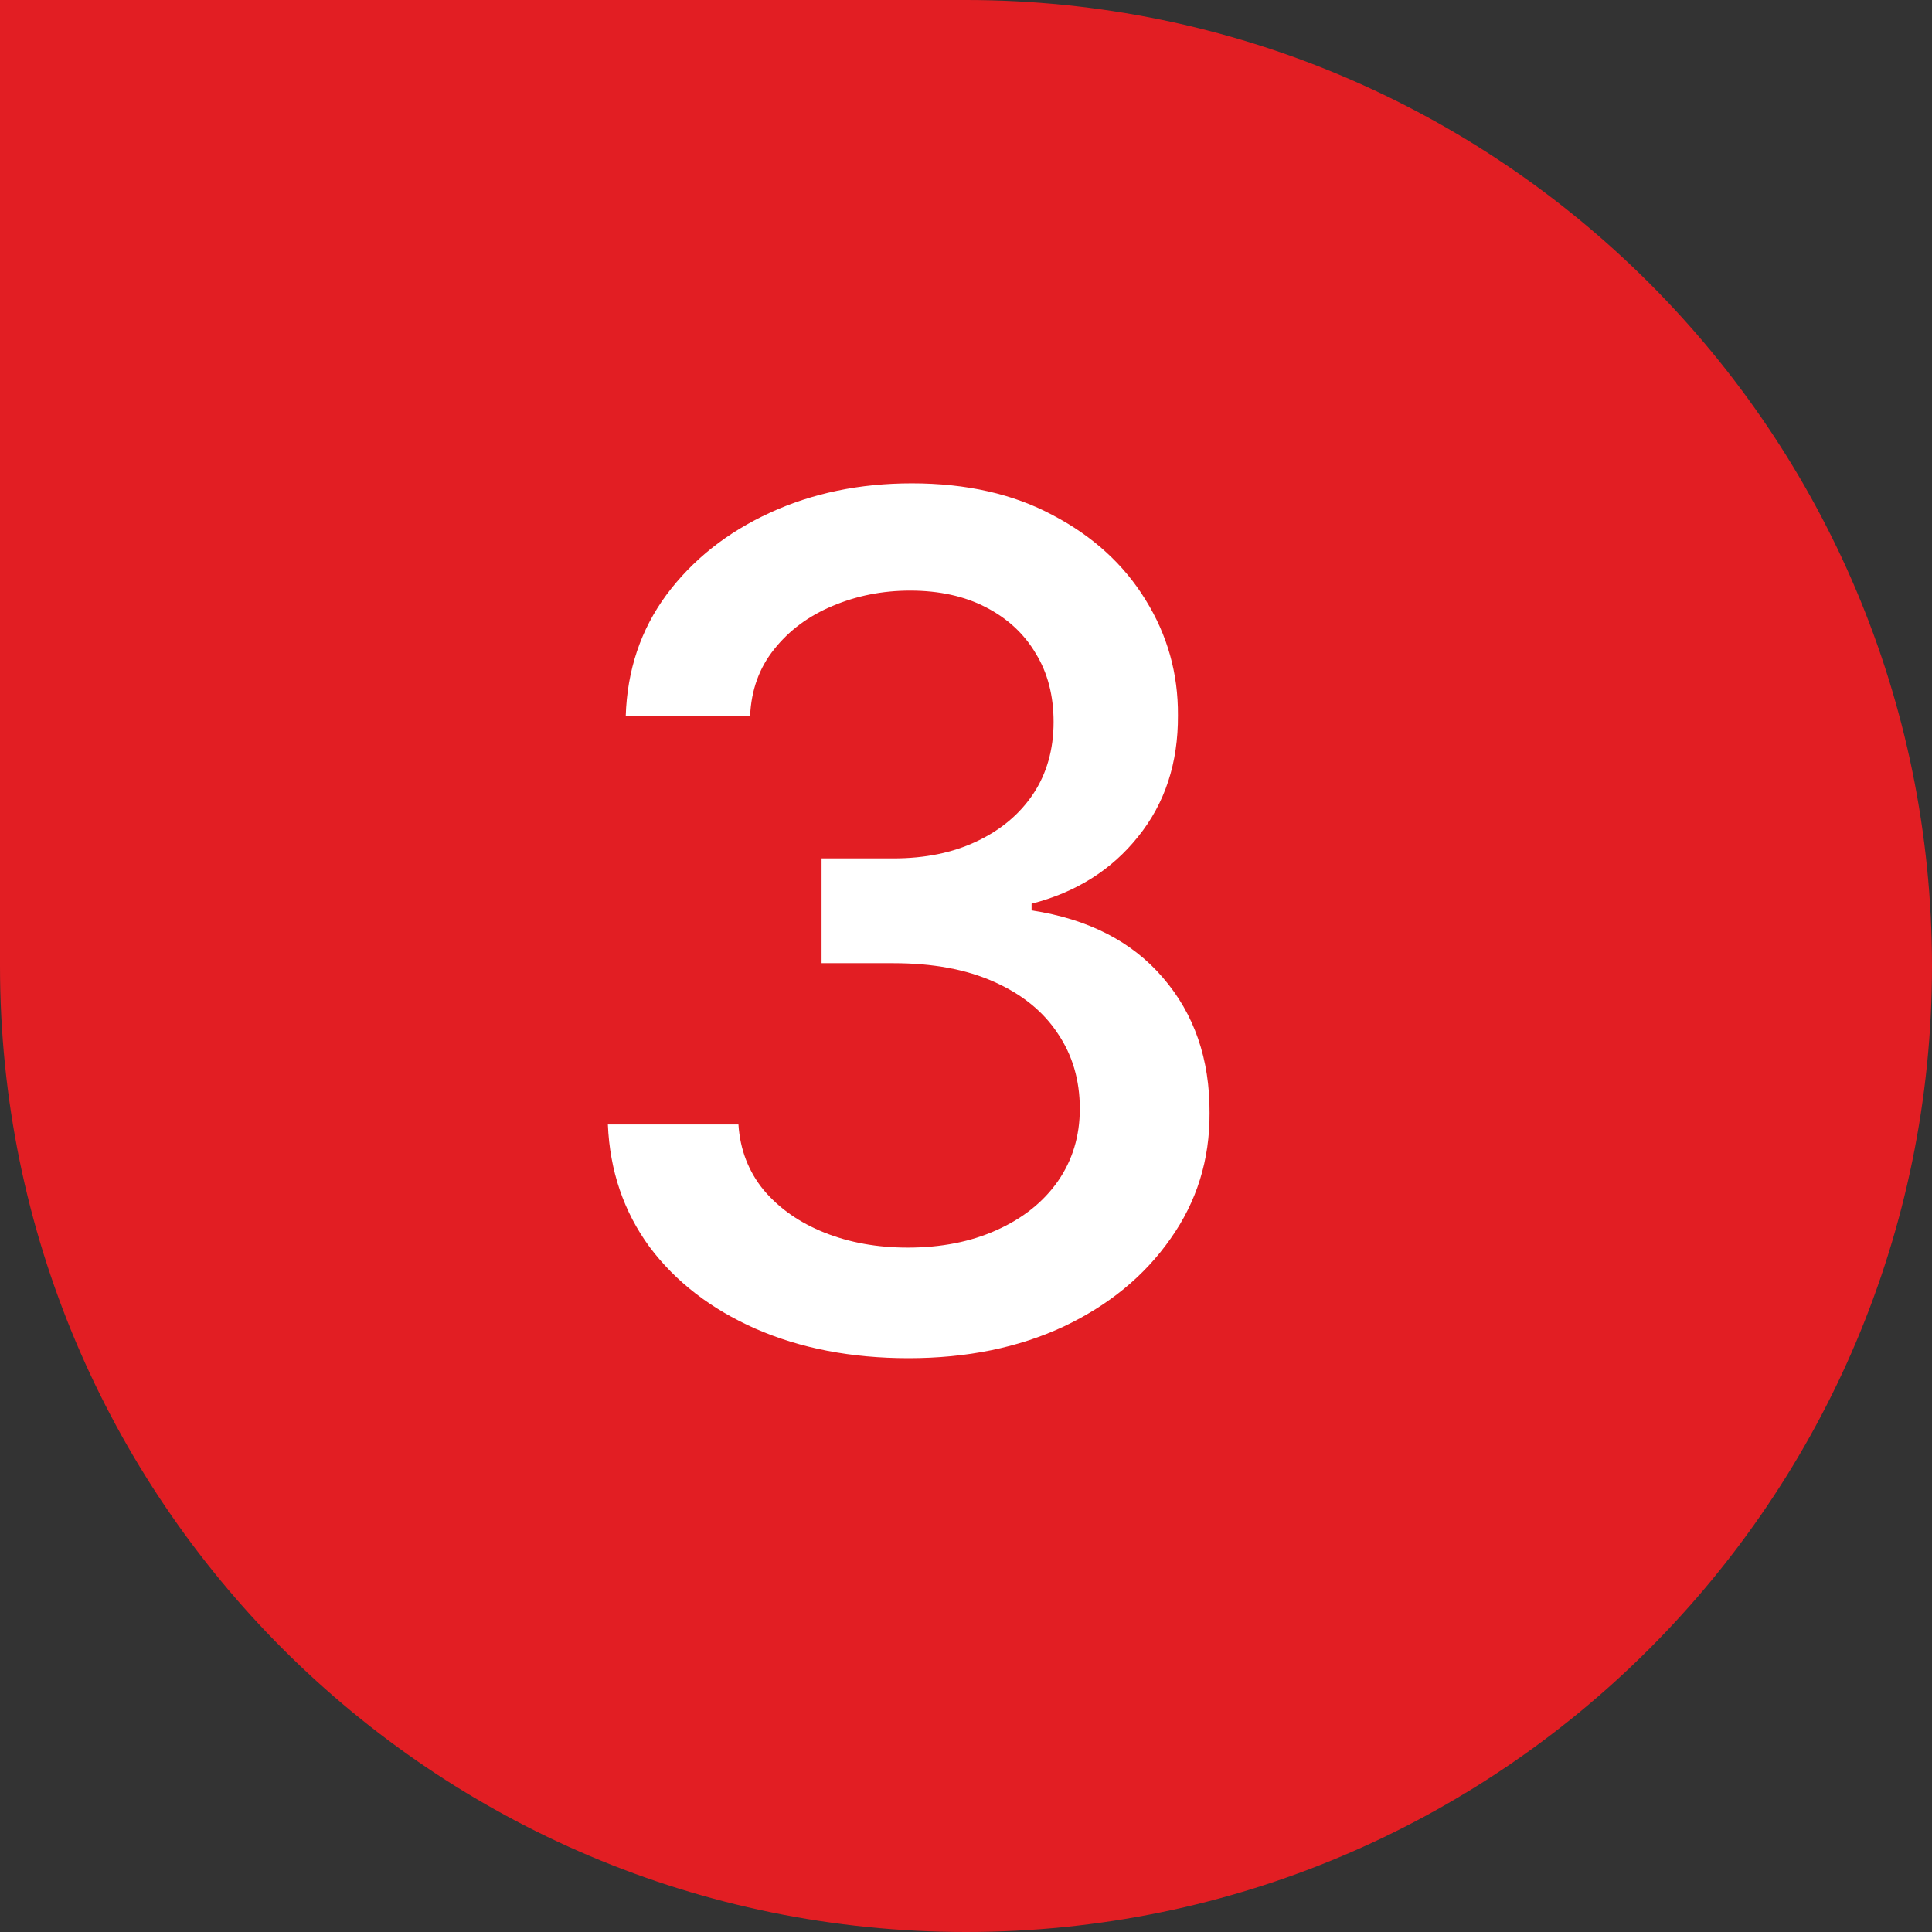
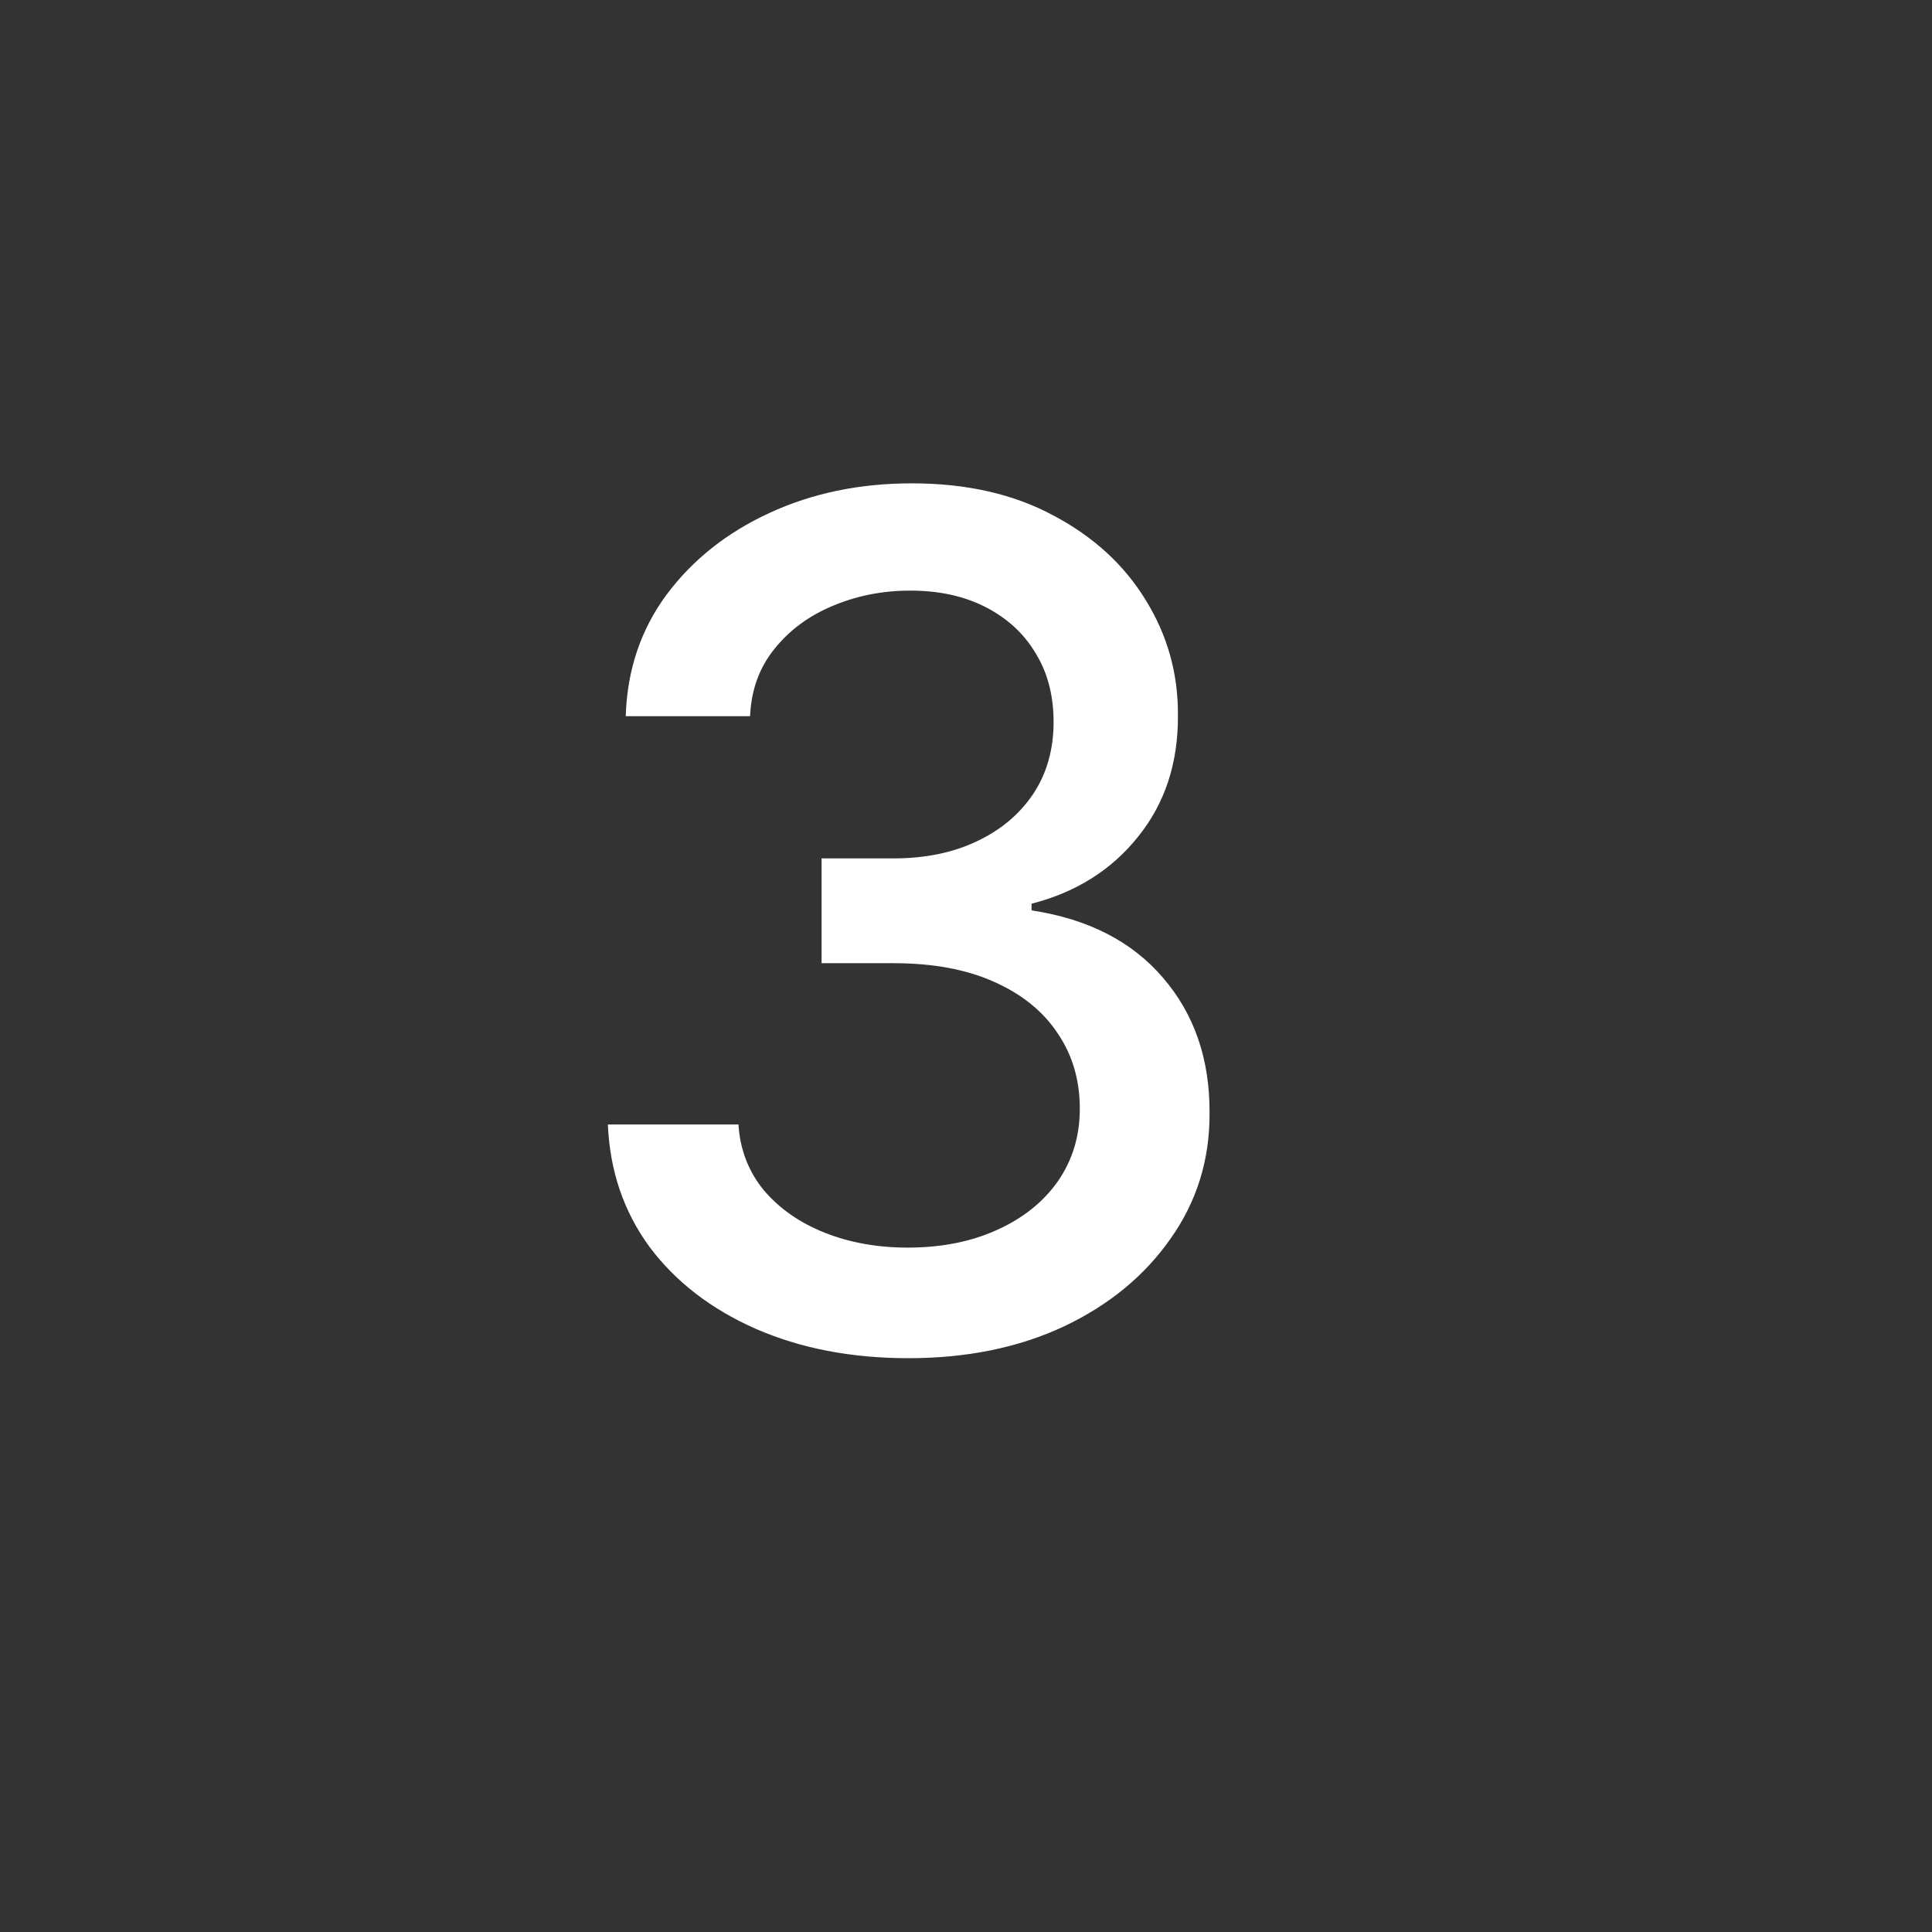
<svg xmlns="http://www.w3.org/2000/svg" width="33" height="33" viewBox="0 0 33 33" fill="none">
  <rect x="0" y="0" width="33" height="33" fill="#333333" stroke="none" />
-   <path d="M16.5 33C7.387 33 0 25.613 0 16.5L0 0L16.5 1.96761e-07C25.613 3.05428e-07 33 7.387 33 16.5V16.5C33 25.613 25.613 33 16.5 33V33Z" fill="#E21E23" />
  <path d="M15.518 23.199C14.542 23.199 13.671 23.031 12.904 22.695C12.142 22.358 11.538 21.892 11.093 21.296C10.653 20.694 10.416 19.998 10.383 19.207H12.613C12.641 19.638 12.786 20.012 13.046 20.329C13.311 20.642 13.657 20.884 14.083 21.054C14.509 21.224 14.983 21.31 15.504 21.31C16.076 21.31 16.583 21.21 17.023 21.011C17.468 20.812 17.817 20.535 18.067 20.18C18.318 19.82 18.444 19.406 18.444 18.938C18.444 18.45 18.318 18.021 18.067 17.652C17.821 17.278 17.459 16.984 16.981 16.771C16.507 16.558 15.934 16.452 15.262 16.452H14.033V14.662H15.262C15.802 14.662 16.275 14.565 16.683 14.371C17.095 14.177 17.416 13.907 17.648 13.561C17.88 13.211 17.996 12.801 17.996 12.332C17.996 11.883 17.895 11.492 17.691 11.161C17.492 10.824 17.208 10.562 16.839 10.372C16.474 10.183 16.043 10.088 15.546 10.088C15.073 10.088 14.63 10.176 14.218 10.351C13.811 10.521 13.479 10.768 13.224 11.089C12.968 11.407 12.831 11.788 12.812 12.233H10.688C10.712 11.447 10.944 10.756 11.384 10.159C11.829 9.562 12.416 9.096 13.146 8.76C13.875 8.424 14.684 8.256 15.575 8.256C16.507 8.256 17.312 8.438 17.989 8.803C18.671 9.162 19.197 9.643 19.566 10.244C19.94 10.846 20.125 11.504 20.12 12.219C20.125 13.033 19.898 13.724 19.438 14.293C18.984 14.861 18.378 15.242 17.62 15.436V15.55C18.586 15.697 19.334 16.08 19.864 16.7C20.399 17.32 20.665 18.09 20.66 19.009C20.665 19.809 20.442 20.526 19.992 21.16C19.547 21.795 18.939 22.294 18.167 22.659C17.395 23.019 16.512 23.199 15.518 23.199Z" fill="white" />
</svg>